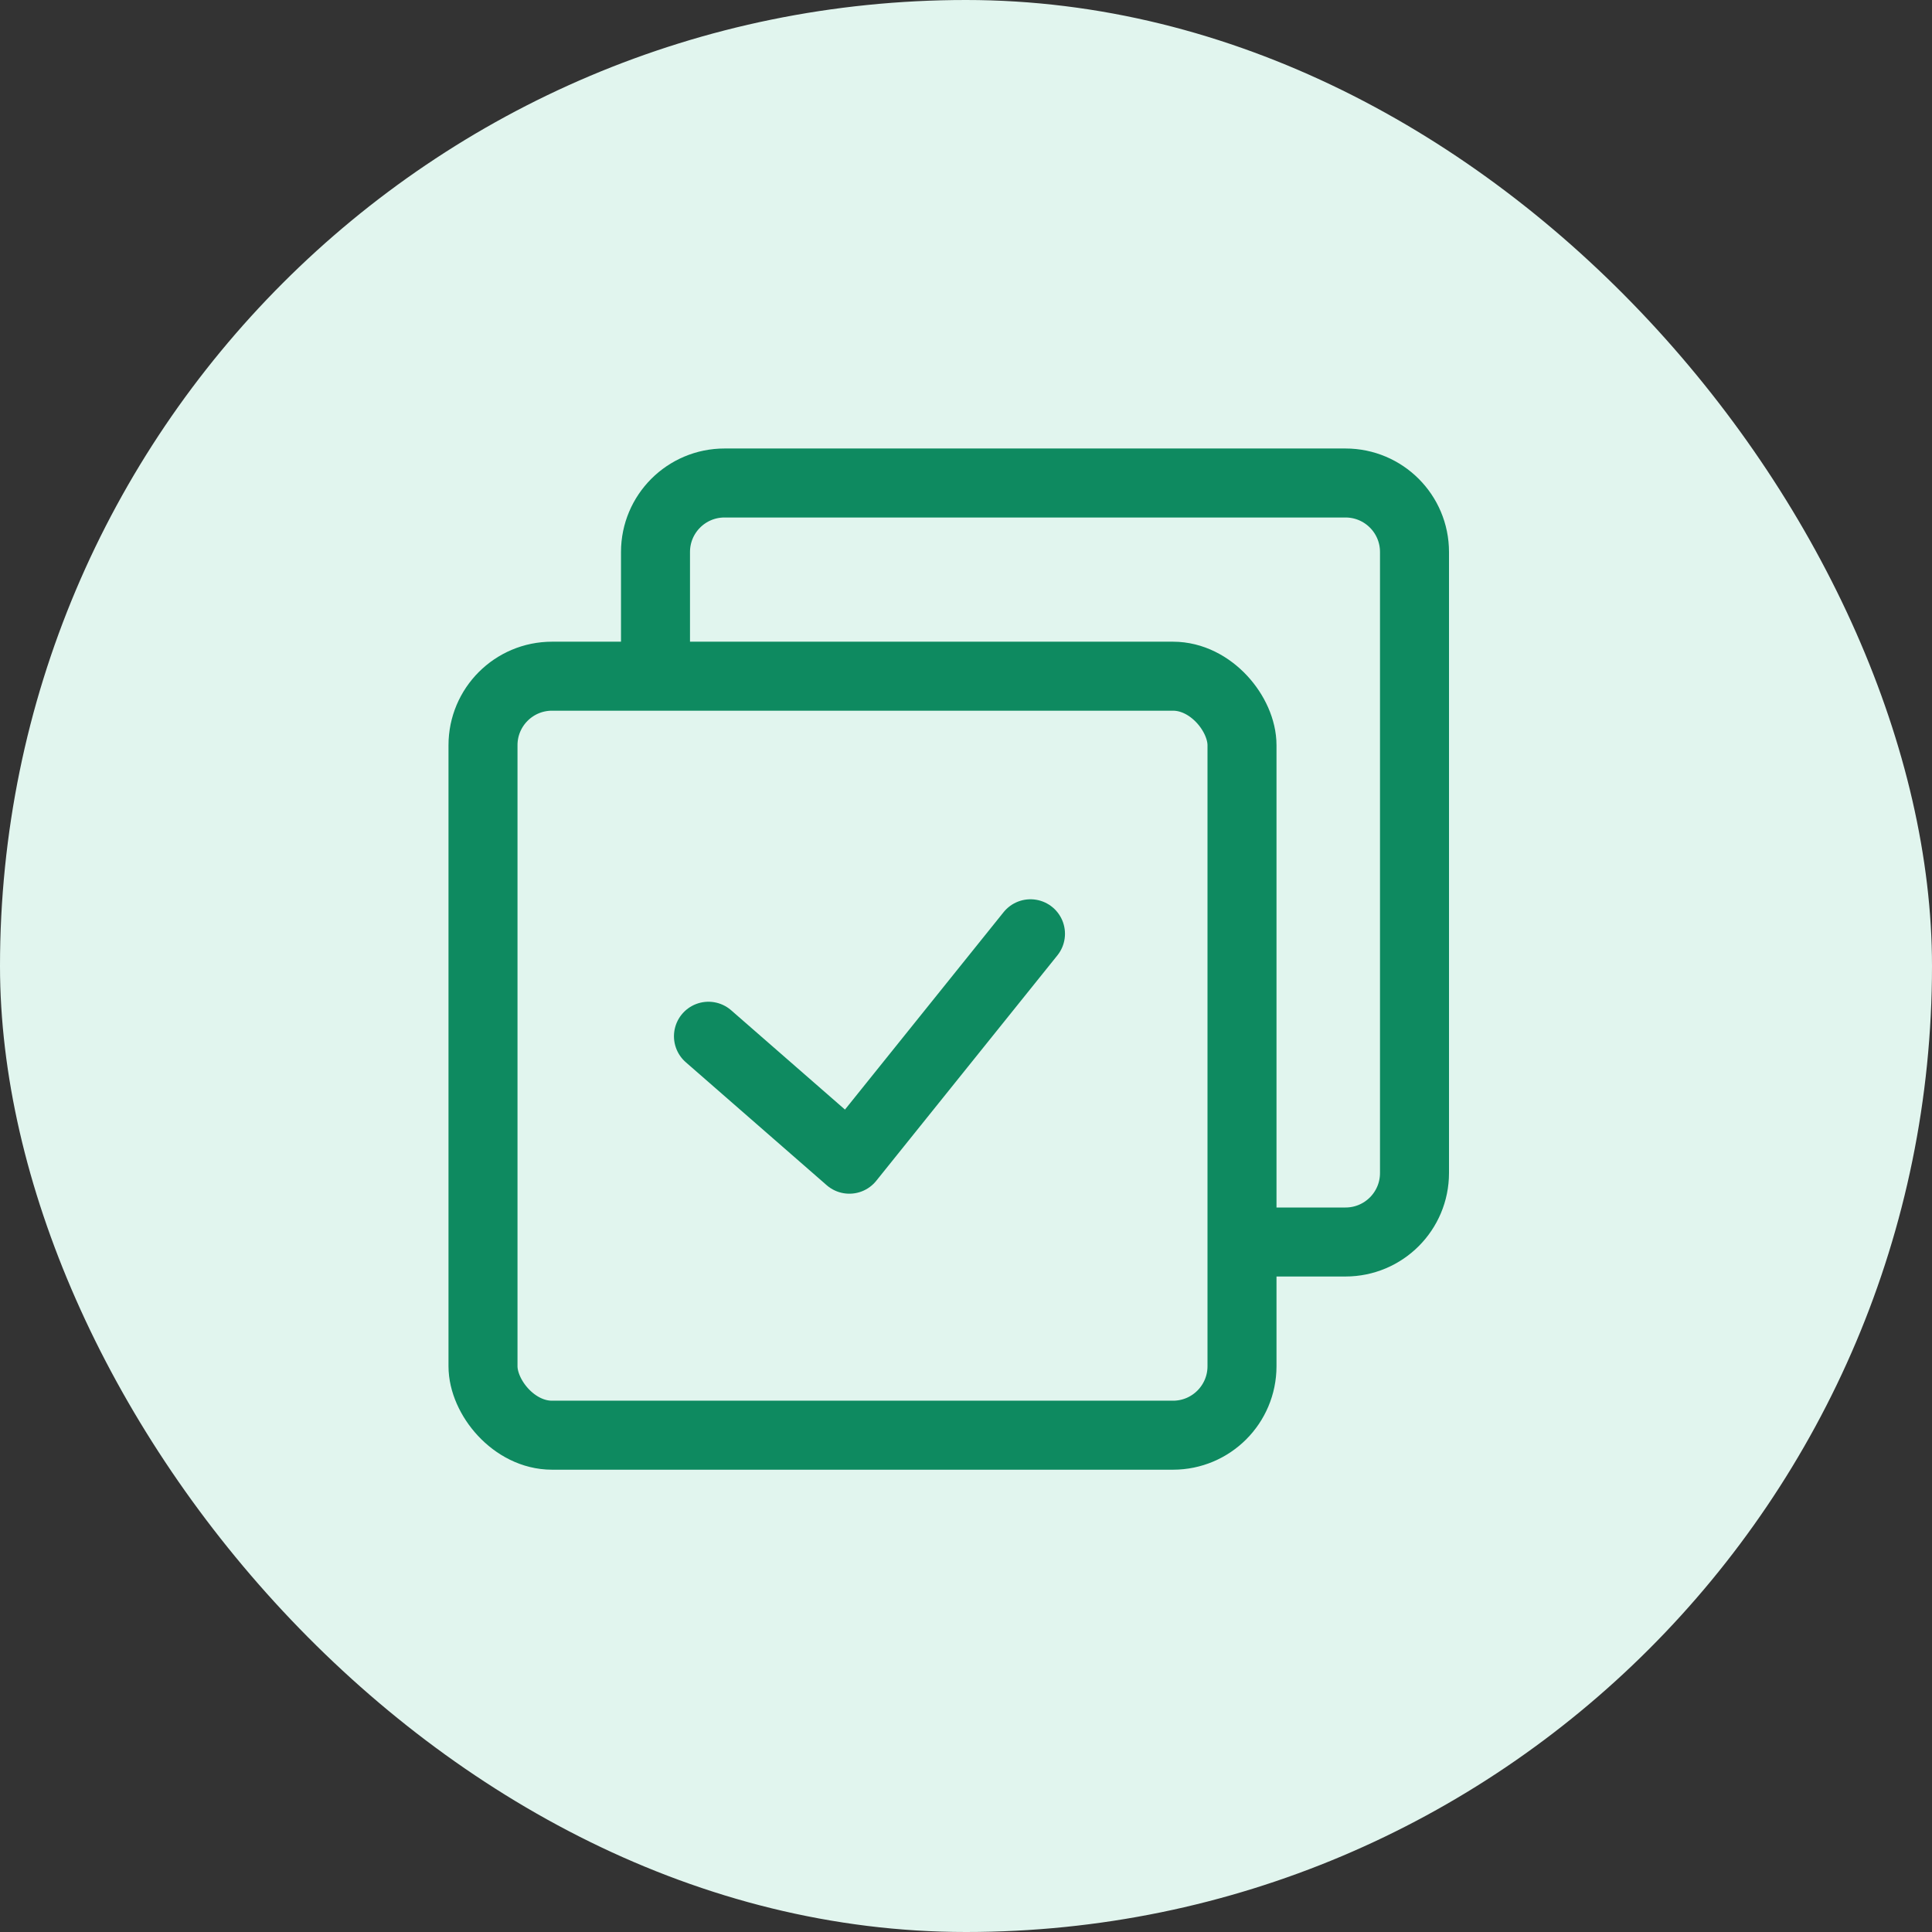
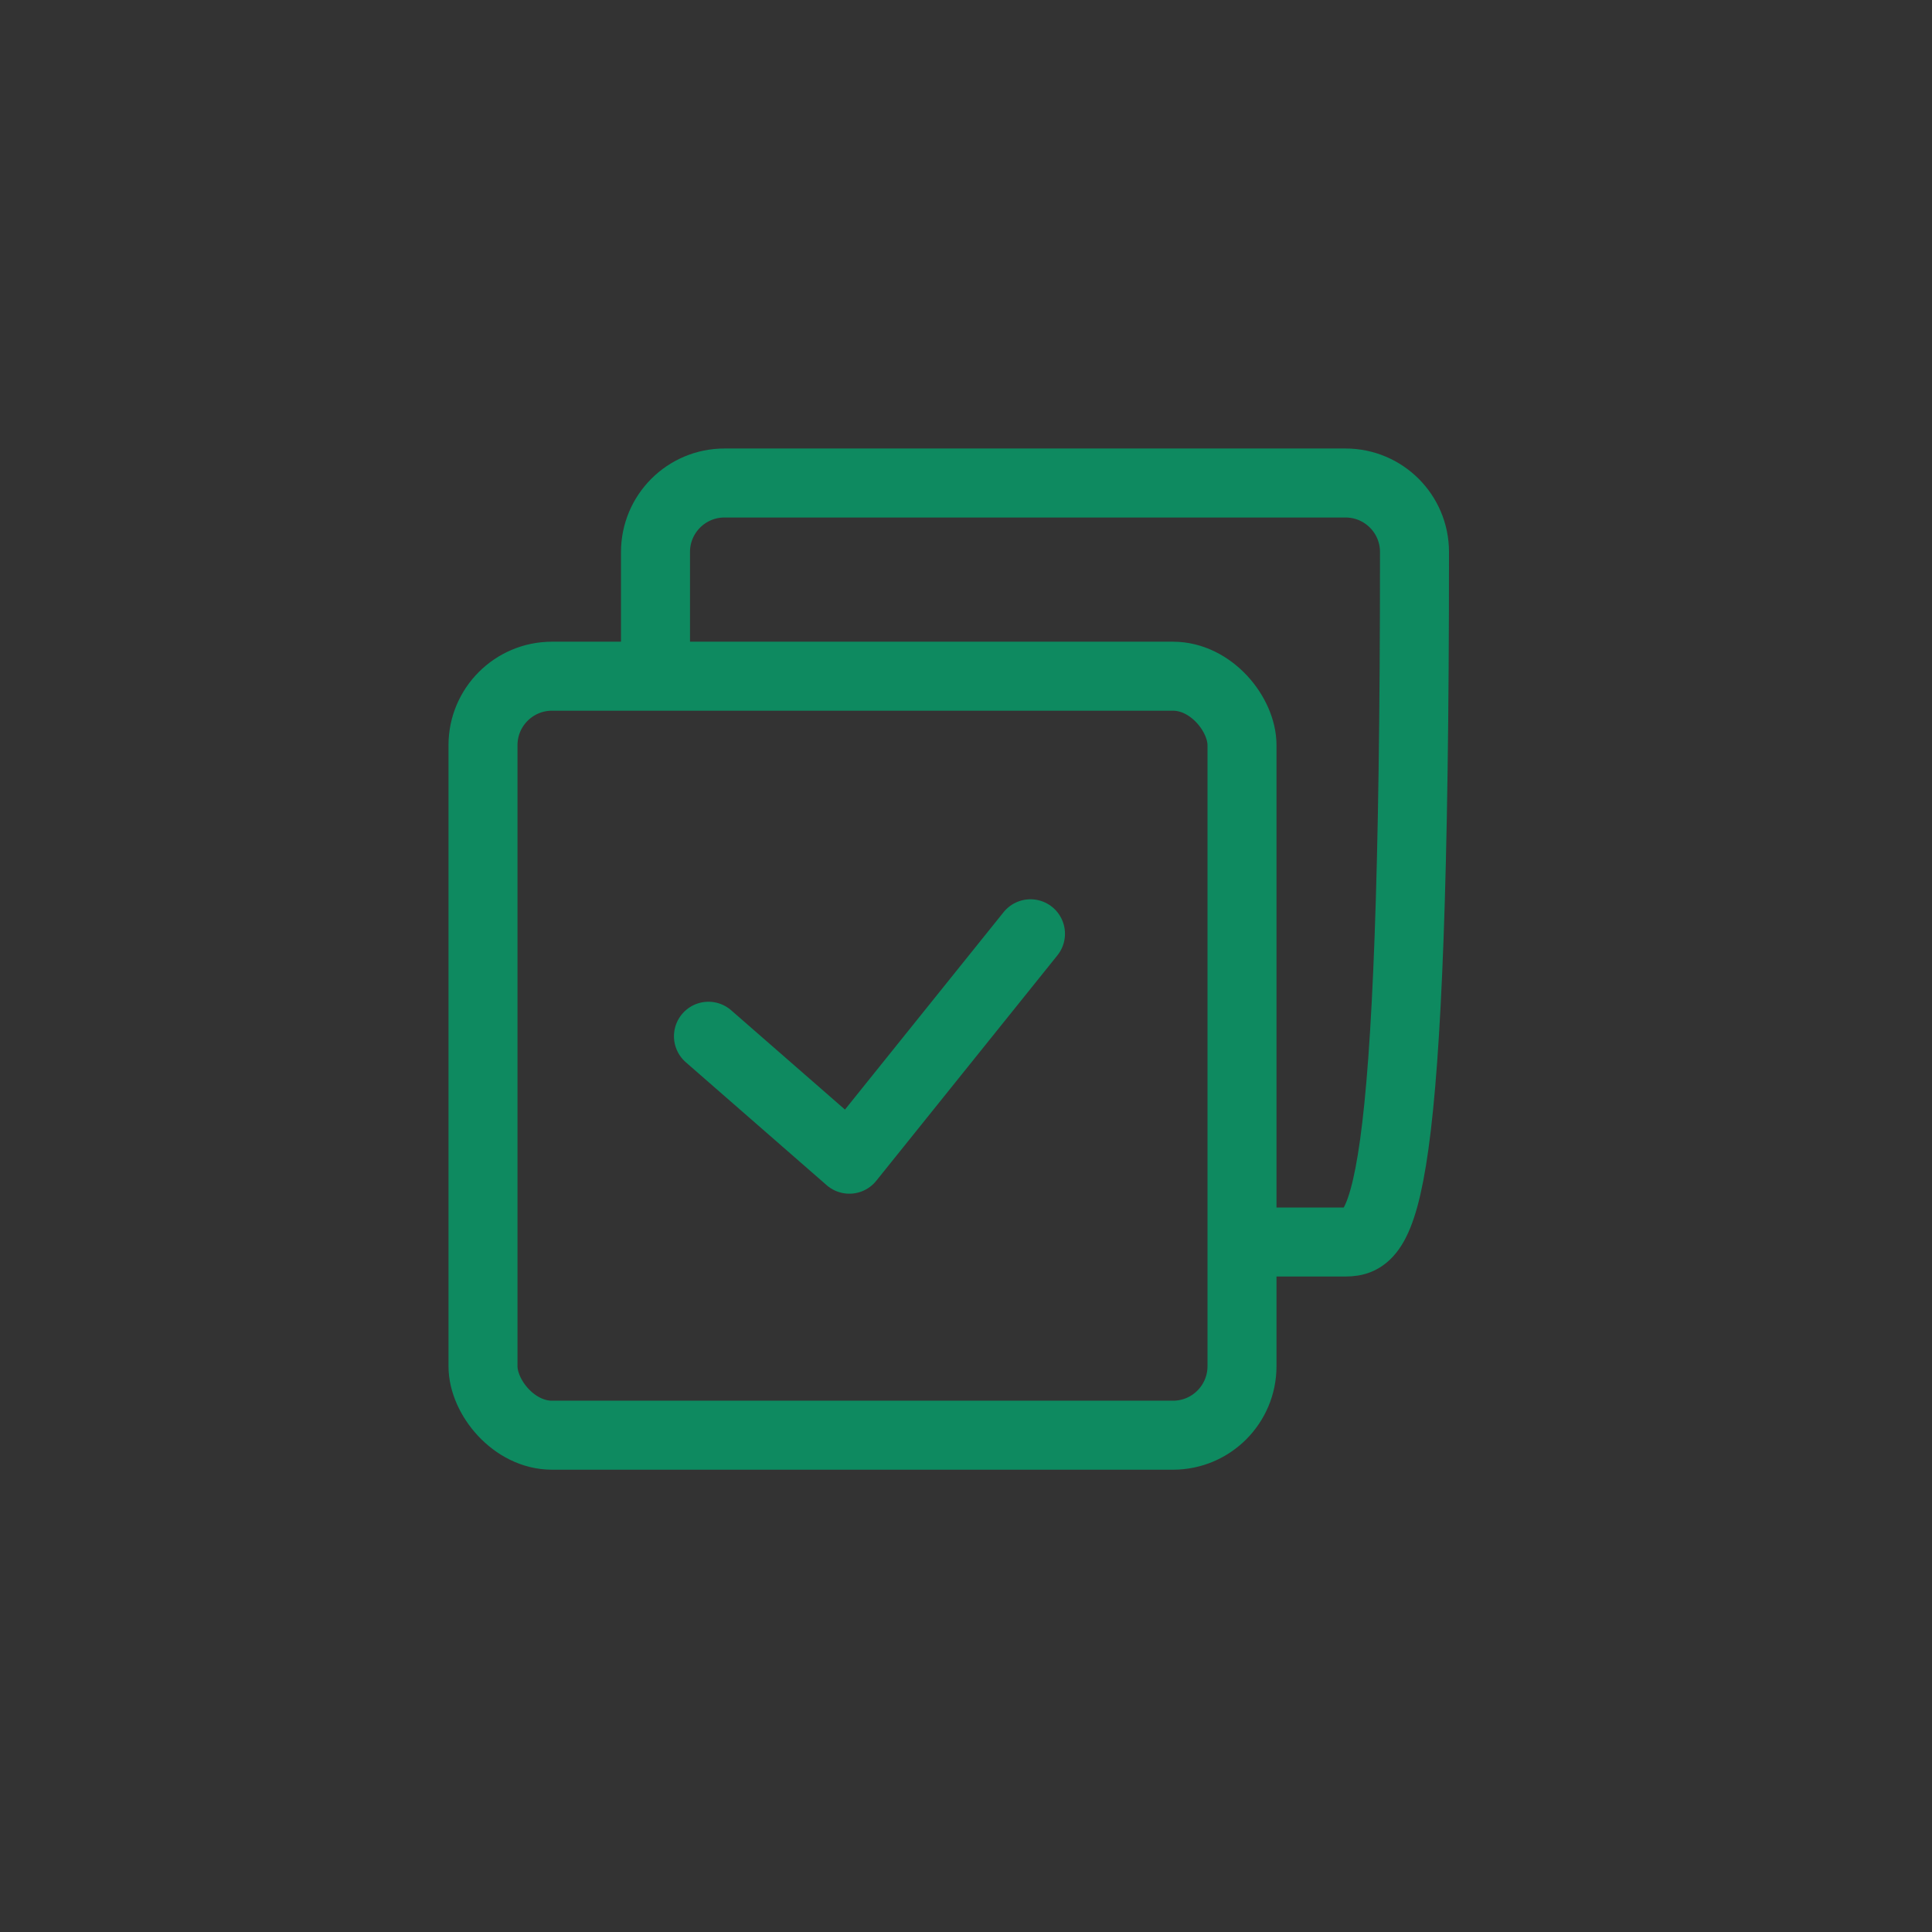
<svg xmlns="http://www.w3.org/2000/svg" width="56" height="56" viewBox="0 0 56 56" fill="none">
  <rect x="0" y="0" width="56" height="56" fill="#333333" stroke="none" />
  <g id="ä¸è´">
-     <rect width="56" height="56" rx="28" fill="#E1F5EE" />
    <g id="Frame 1321319461">
      <g id="Group 1116607326">
        <rect id="Rectangle 346241593" x="14" y="19.6" width="22" height="22" rx="2" stroke="#0E8A60" stroke-width="2" />
-         <path id="Rectangle 346241594" d="M19 19.5V16C19 14.895 19.895 14 21 14H39C40.105 14 41 14.895 41 16V34C41 35.105 40.105 36 39 36H35.5" stroke="#0E8A60" stroke-width="2" />
+         <path id="Rectangle 346241594" d="M19 19.5V16C19 14.895 19.895 14 21 14H39C40.105 14 41 14.895 41 16C41 35.105 40.105 36 39 36H35.5" stroke="#0E8A60" stroke-width="2" />
        <path id="Vector 1817" d="M20.535 30.036L24.619 33.6L29.869 27.066" stroke="#0E8A60" stroke-width="2" stroke-linecap="round" stroke-linejoin="round" />
      </g>
    </g>
  </g>
</svg>